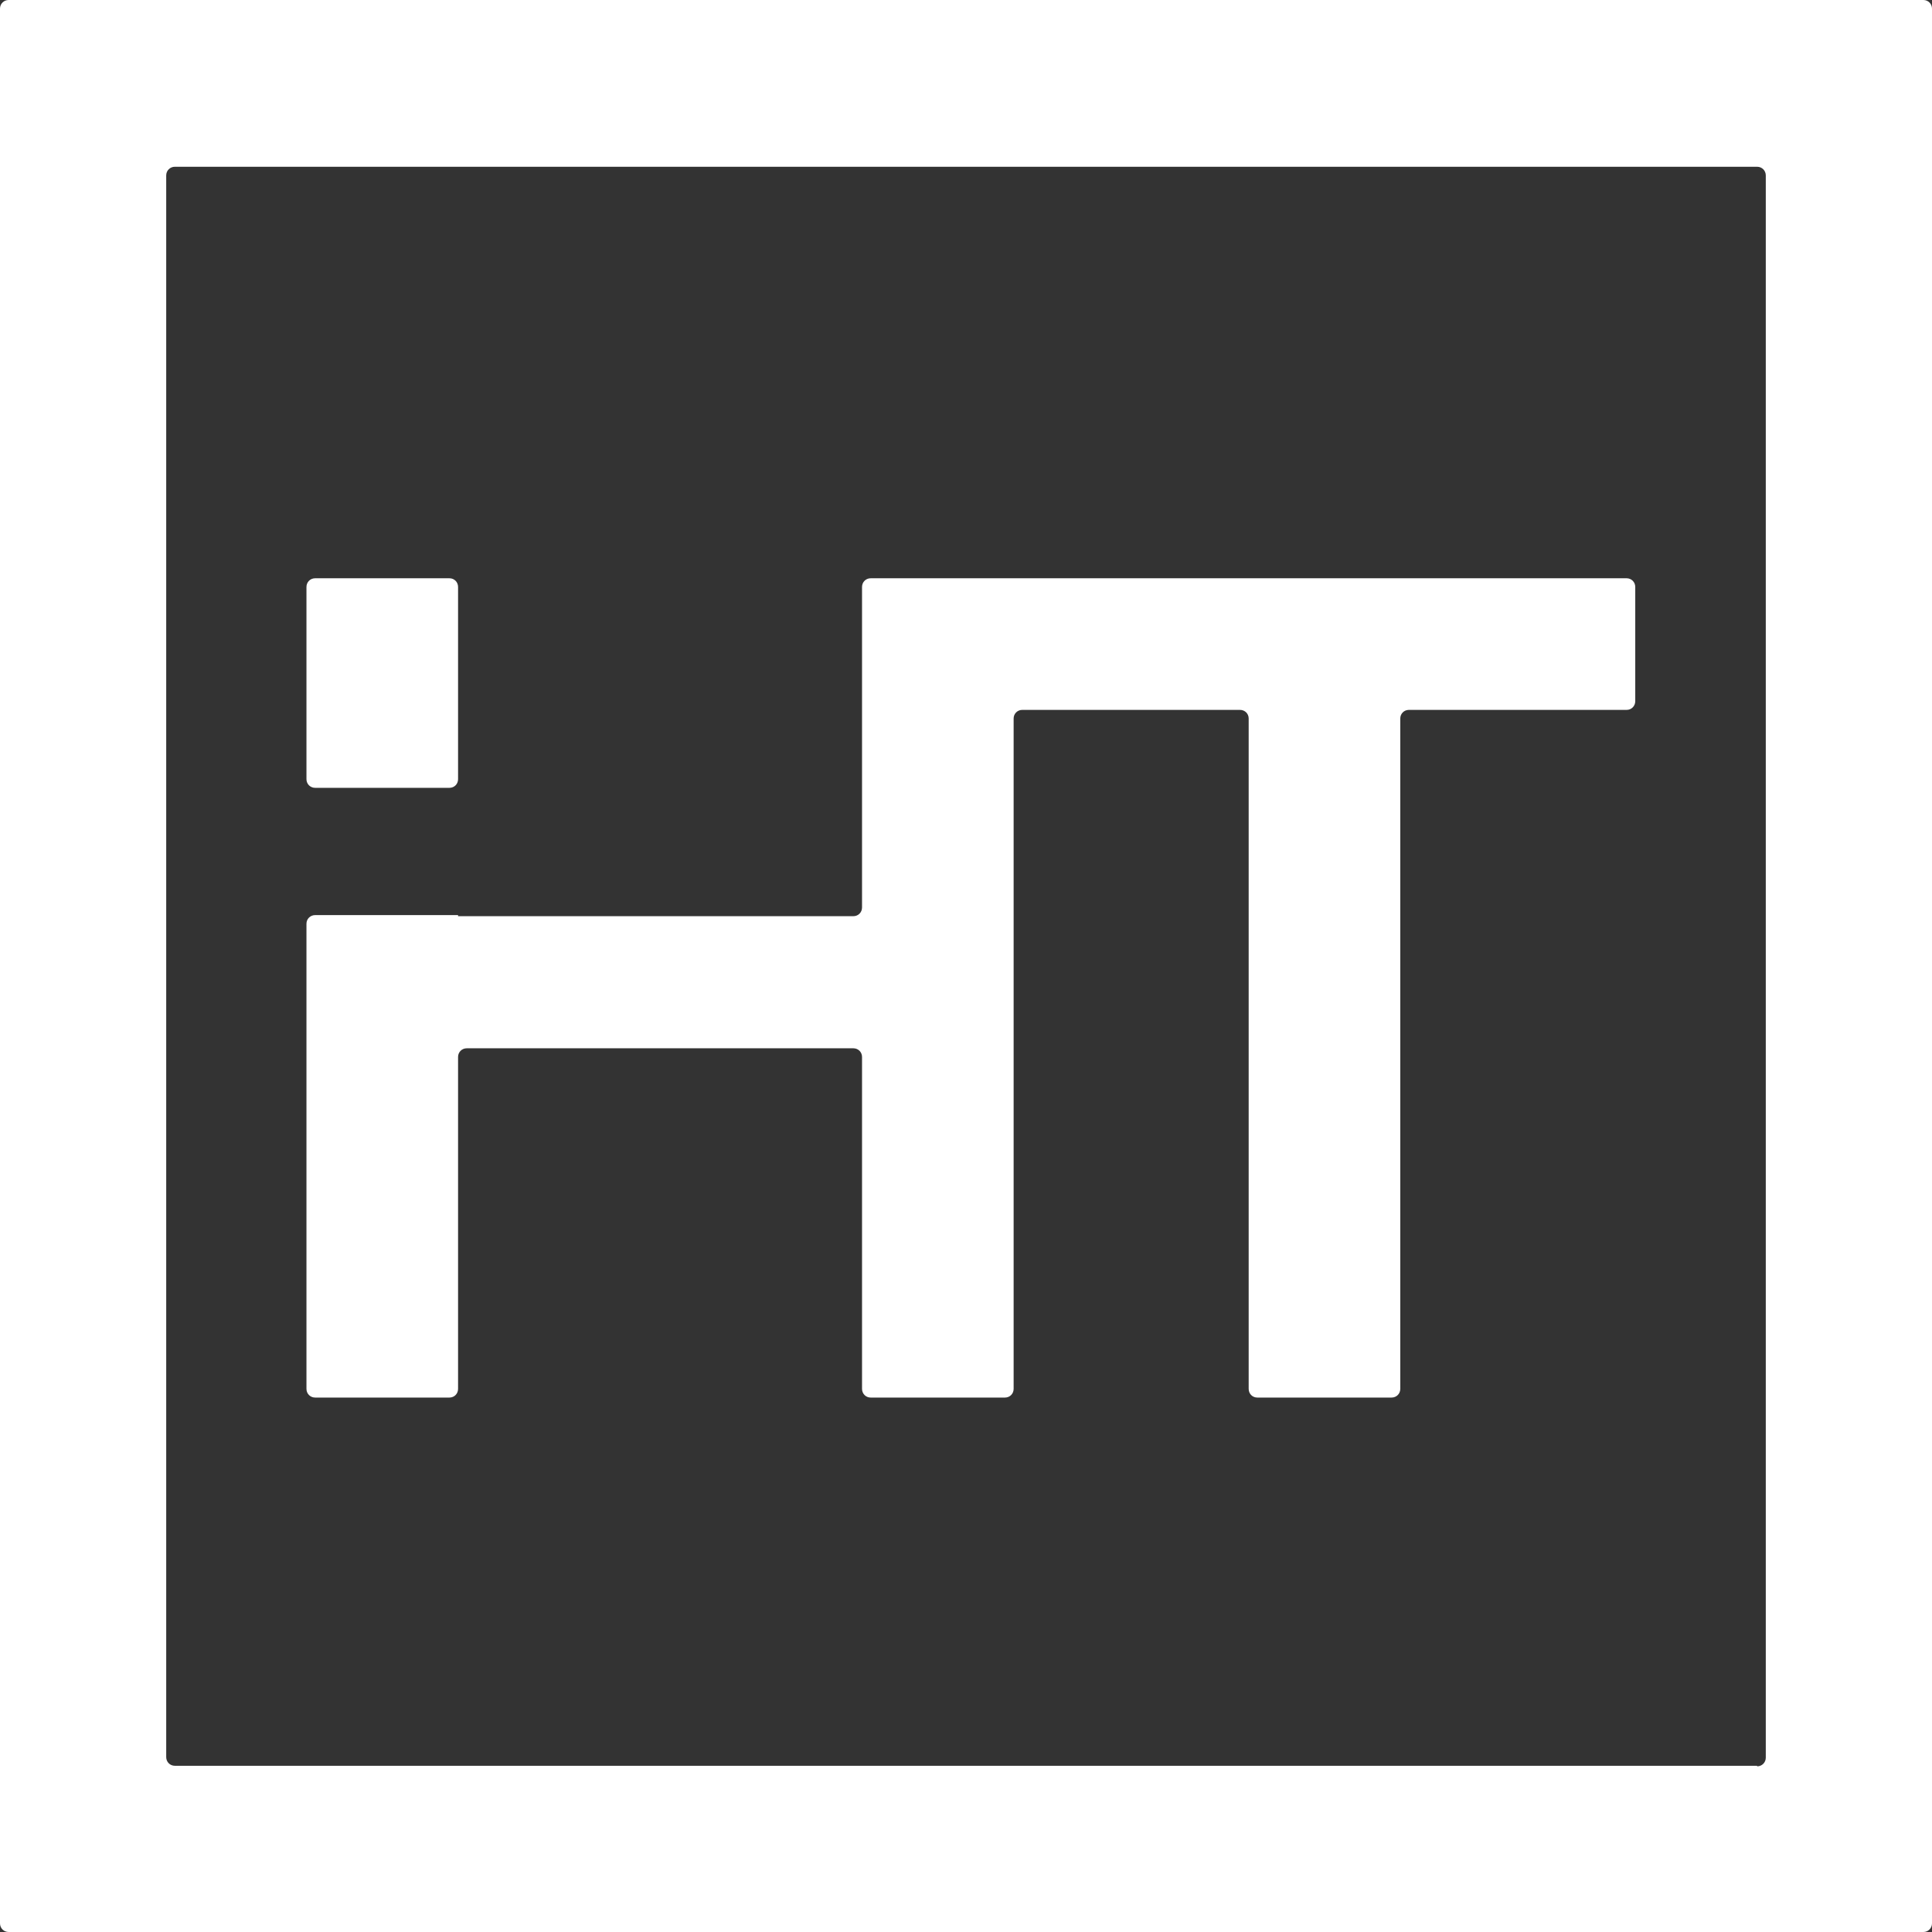
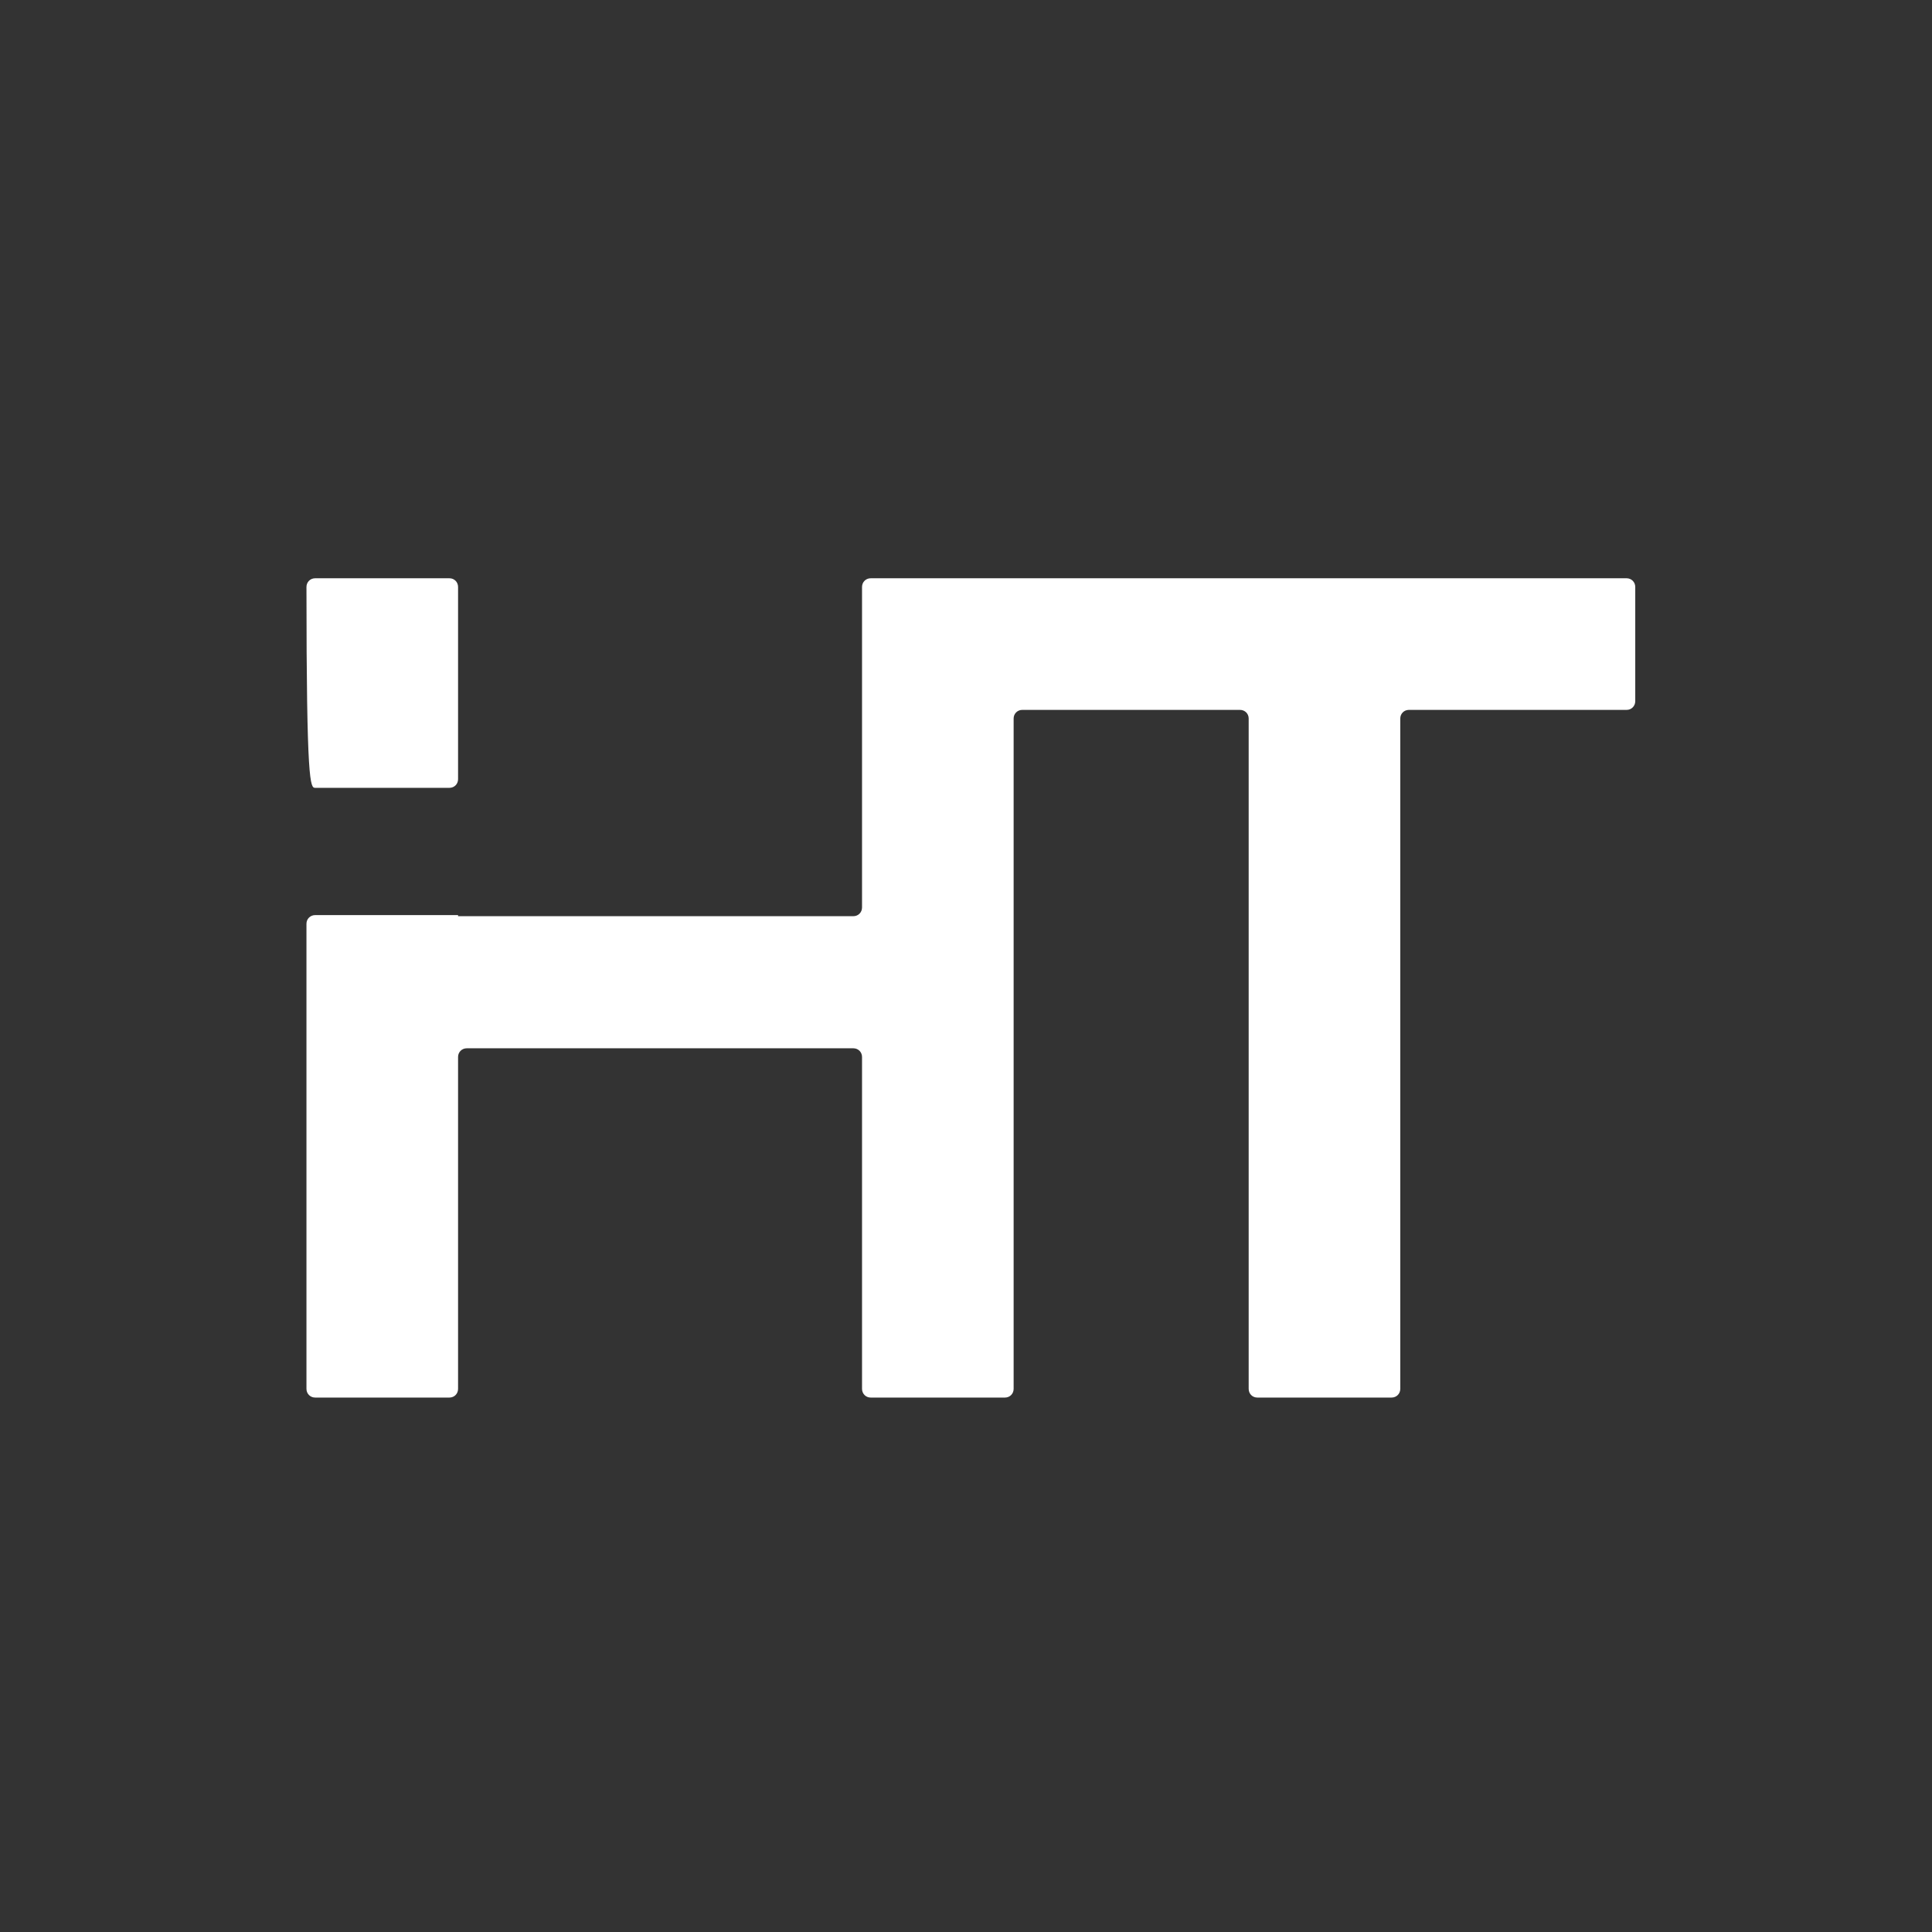
<svg xmlns="http://www.w3.org/2000/svg" width="32" height="32" viewBox="0 0 32 32" fill="none">
  <rect x="0" y="0" width="32" height="32" fill="#333333" stroke="none" />
  <g clip-path="url(#clip0_4987_109)">
-     <path d="M31.857 0H0.143C0.063 0 0 0.063 0 0.143V31.857C0 31.937 0.063 32 0.143 32H31.857C31.937 32 32 31.937 32 31.857V0.143C32 0.063 31.937 0 31.857 0ZM29.103 29.247H2.897C2.816 29.247 2.753 29.184 2.753 29.103V2.906C2.753 2.825 2.816 2.762 2.897 2.762H29.103C29.184 2.762 29.247 2.825 29.247 2.906V29.112C29.247 29.193 29.184 29.256 29.103 29.256" fill="white" />
-     <path d="M7.444 9.578H5.22C5.139 9.578 5.076 9.641 5.076 9.722V12.906C5.076 12.986 5.139 13.049 5.22 13.049H7.444C7.525 13.049 7.587 12.986 7.587 12.906V9.722C7.587 9.641 7.525 9.578 7.444 9.578Z" fill="white" />
+     <path d="M7.444 9.578H5.22C5.139 9.578 5.076 9.641 5.076 9.722C5.076 12.986 5.139 13.049 5.22 13.049H7.444C7.525 13.049 7.587 12.986 7.587 12.906V9.722C7.587 9.641 7.525 9.578 7.444 9.578Z" fill="white" />
    <path d="M7.731 17.363H14.134C14.215 17.363 14.278 17.426 14.278 17.507V23.004C14.278 23.085 14.341 23.148 14.421 23.148H16.646C16.726 23.148 16.789 23.085 16.789 23.004V11.901C16.789 11.82 16.852 11.758 16.933 11.758H20.538C20.619 11.758 20.682 11.82 20.682 11.901V23.004C20.682 23.085 20.744 23.148 20.825 23.148H23.049C23.13 23.148 23.193 23.085 23.193 23.004V11.901C23.193 11.82 23.256 11.758 23.336 11.758H26.942C27.022 11.758 27.085 11.695 27.085 11.614V9.722C27.085 9.641 27.022 9.578 26.942 9.578H14.421C14.341 9.578 14.278 9.641 14.278 9.722V15.031C14.278 15.112 14.215 15.175 14.134 15.175H7.587V15.157H5.22C5.139 15.157 5.076 15.22 5.076 15.3V23.004C5.076 23.085 5.139 23.148 5.22 23.148H7.444C7.525 23.148 7.587 23.085 7.587 23.004V17.507C7.587 17.426 7.65 17.363 7.731 17.363Z" fill="white" />
  </g>
  <defs>
    <clipPath id="clip0_4987_109">
      <rect width="32" height="32" fill="white" />
    </clipPath>
  </defs>
</svg>